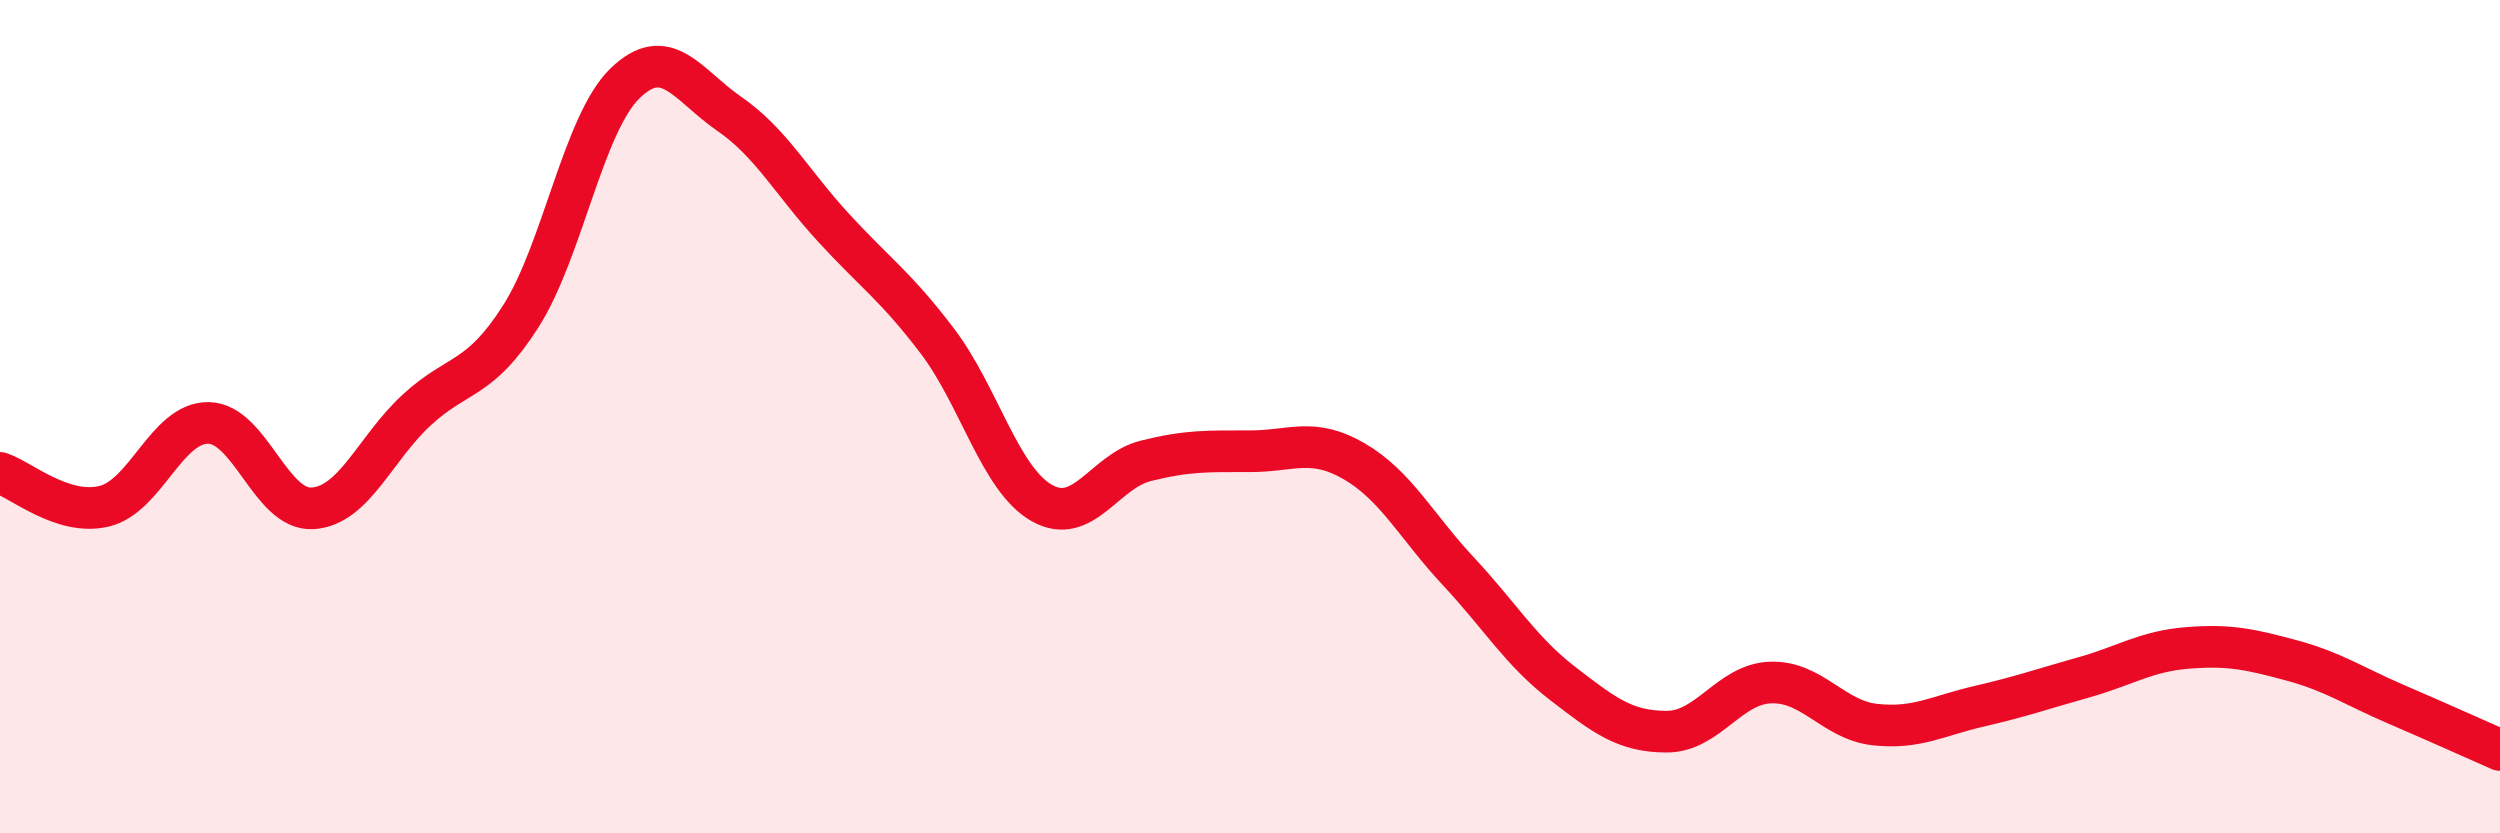
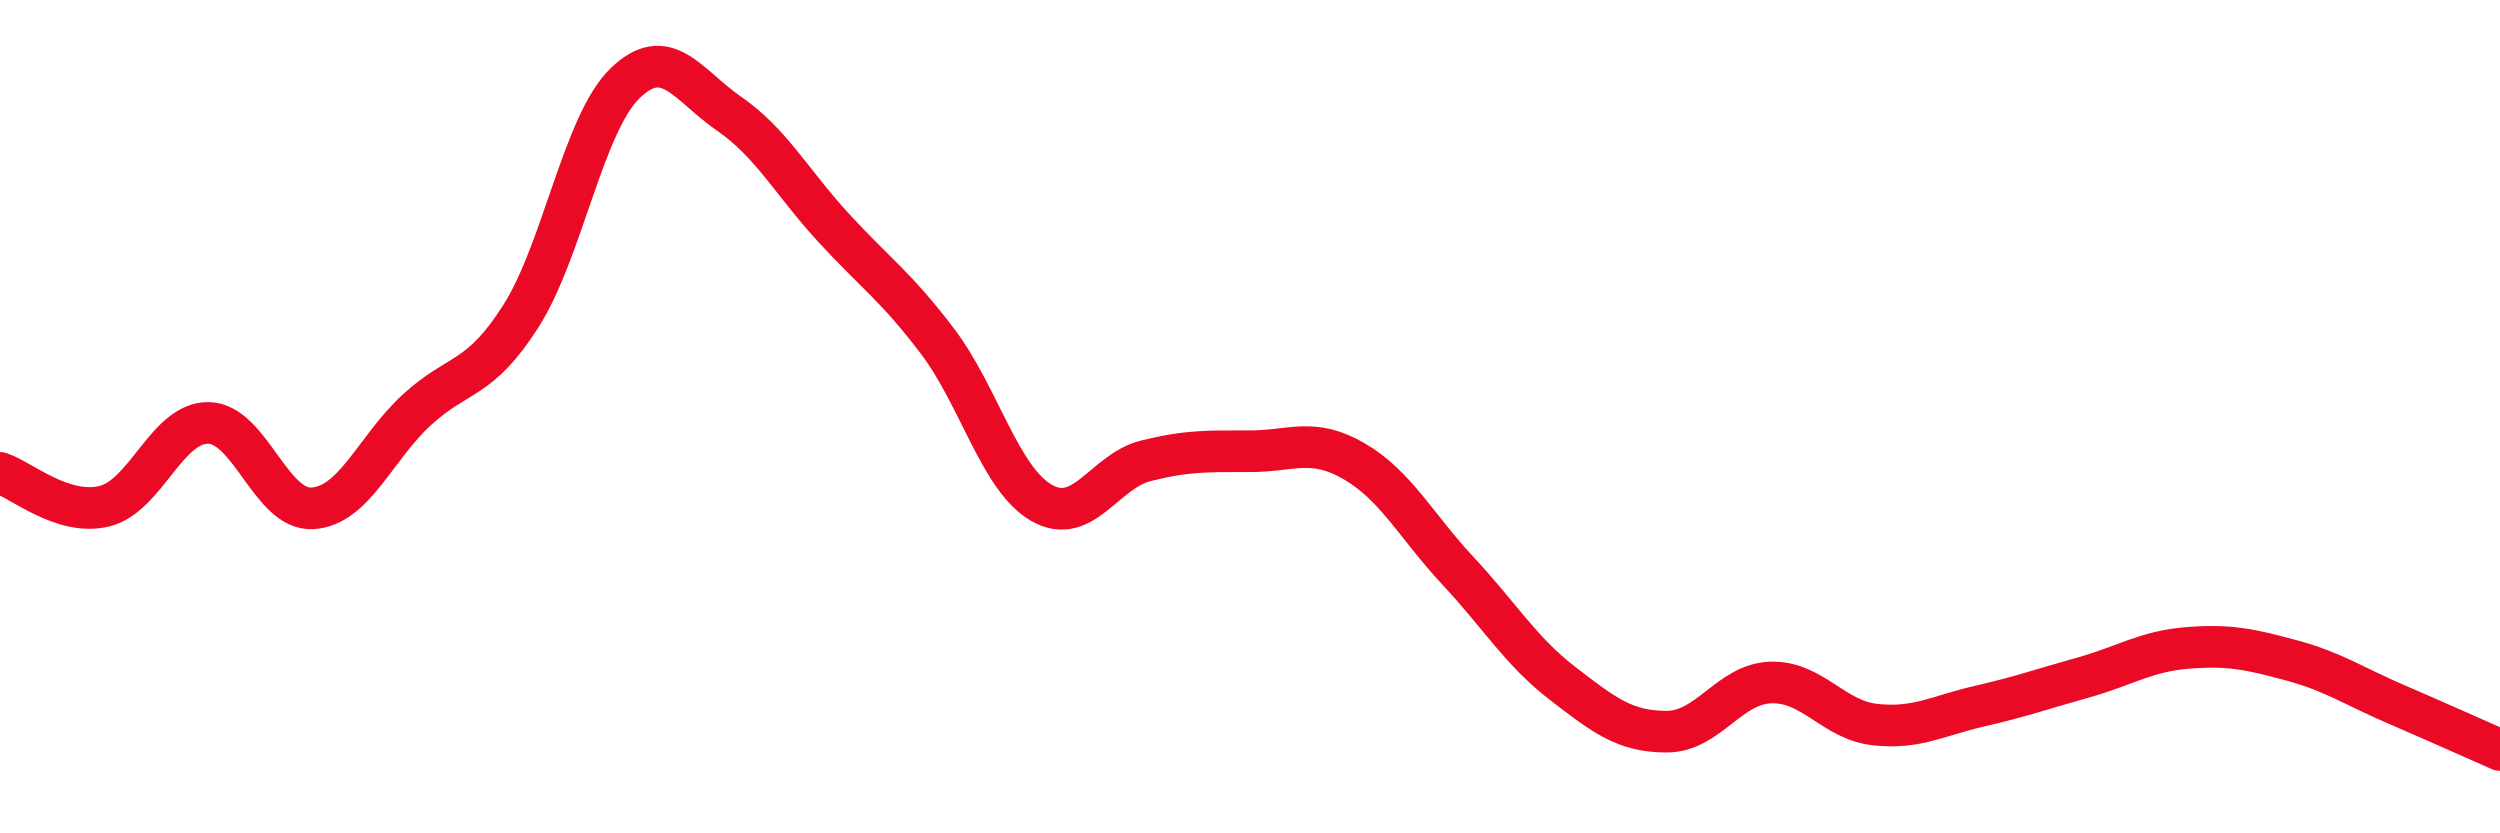
<svg xmlns="http://www.w3.org/2000/svg" width="60" height="20" viewBox="0 0 60 20">
-   <path d="M 0,11.35 C 0.5,11.51 1.5,12.39 2.5,12.15 C 3.5,11.91 4,10.14 5,10.15 C 6,10.16 6.5,12.26 7.5,12.2 C 8.5,12.14 9,10.76 10,9.84 C 11,8.92 11.5,9.16 12.5,7.59 C 13.5,6.02 14,2.97 15,2 C 16,1.03 16.5,2.04 17.5,2.73 C 18.5,3.42 19,4.37 20,5.46 C 21,6.55 21.5,6.87 22.5,8.19 C 23.5,9.51 24,11.5 25,12.07 C 26,12.64 26.5,11.31 27.5,11.06 C 28.5,10.81 29,10.83 30,10.83 C 31,10.83 31.5,10.49 32.5,11.07 C 33.5,11.65 34,12.64 35,13.71 C 36,14.78 36.5,15.63 37.5,16.4 C 38.5,17.17 39,17.56 40,17.56 C 41,17.56 41.5,16.41 42.5,16.38 C 43.5,16.35 44,17.28 45,17.39 C 46,17.5 46.5,17.18 47.5,16.95 C 48.5,16.72 49,16.54 50,16.26 C 51,15.98 51.5,15.63 52.5,15.55 C 53.5,15.47 54,15.58 55,15.85 C 56,16.12 56.5,16.47 57.5,16.9 C 58.5,17.33 59.5,17.78 60,18L60 20L0 20Z" fill="#EB0A25" opacity="0.1" stroke-linecap="round" stroke-linejoin="round" />
  <path d="M 0,11.35 C 0.5,11.51 1.5,12.39 2.5,12.15 C 3.5,11.91 4,10.14 5,10.15 C 6,10.16 6.5,12.26 7.5,12.2 C 8.5,12.14 9,10.76 10,9.84 C 11,8.92 11.5,9.16 12.5,7.59 C 13.5,6.02 14,2.97 15,2 C 16,1.03 16.5,2.04 17.5,2.73 C 18.5,3.42 19,4.37 20,5.46 C 21,6.55 21.5,6.87 22.5,8.19 C 23.5,9.51 24,11.5 25,12.07 C 26,12.64 26.5,11.31 27.5,11.06 C 28.5,10.81 29,10.83 30,10.83 C 31,10.83 31.5,10.49 32.5,11.07 C 33.5,11.65 34,12.64 35,13.71 C 36,14.78 36.5,15.63 37.5,16.4 C 38.5,17.17 39,17.56 40,17.56 C 41,17.56 41.5,16.41 42.5,16.38 C 43.5,16.35 44,17.28 45,17.39 C 46,17.5 46.5,17.18 47.5,16.95 C 48.5,16.72 49,16.54 50,16.26 C 51,15.98 51.5,15.63 52.5,15.55 C 53.5,15.47 54,15.58 55,15.85 C 56,16.12 56.5,16.47 57.5,16.9 C 58.5,17.33 59.5,17.78 60,18" stroke="#EB0A25" stroke-width="1" fill="none" stroke-linecap="round" stroke-linejoin="round" />
</svg>